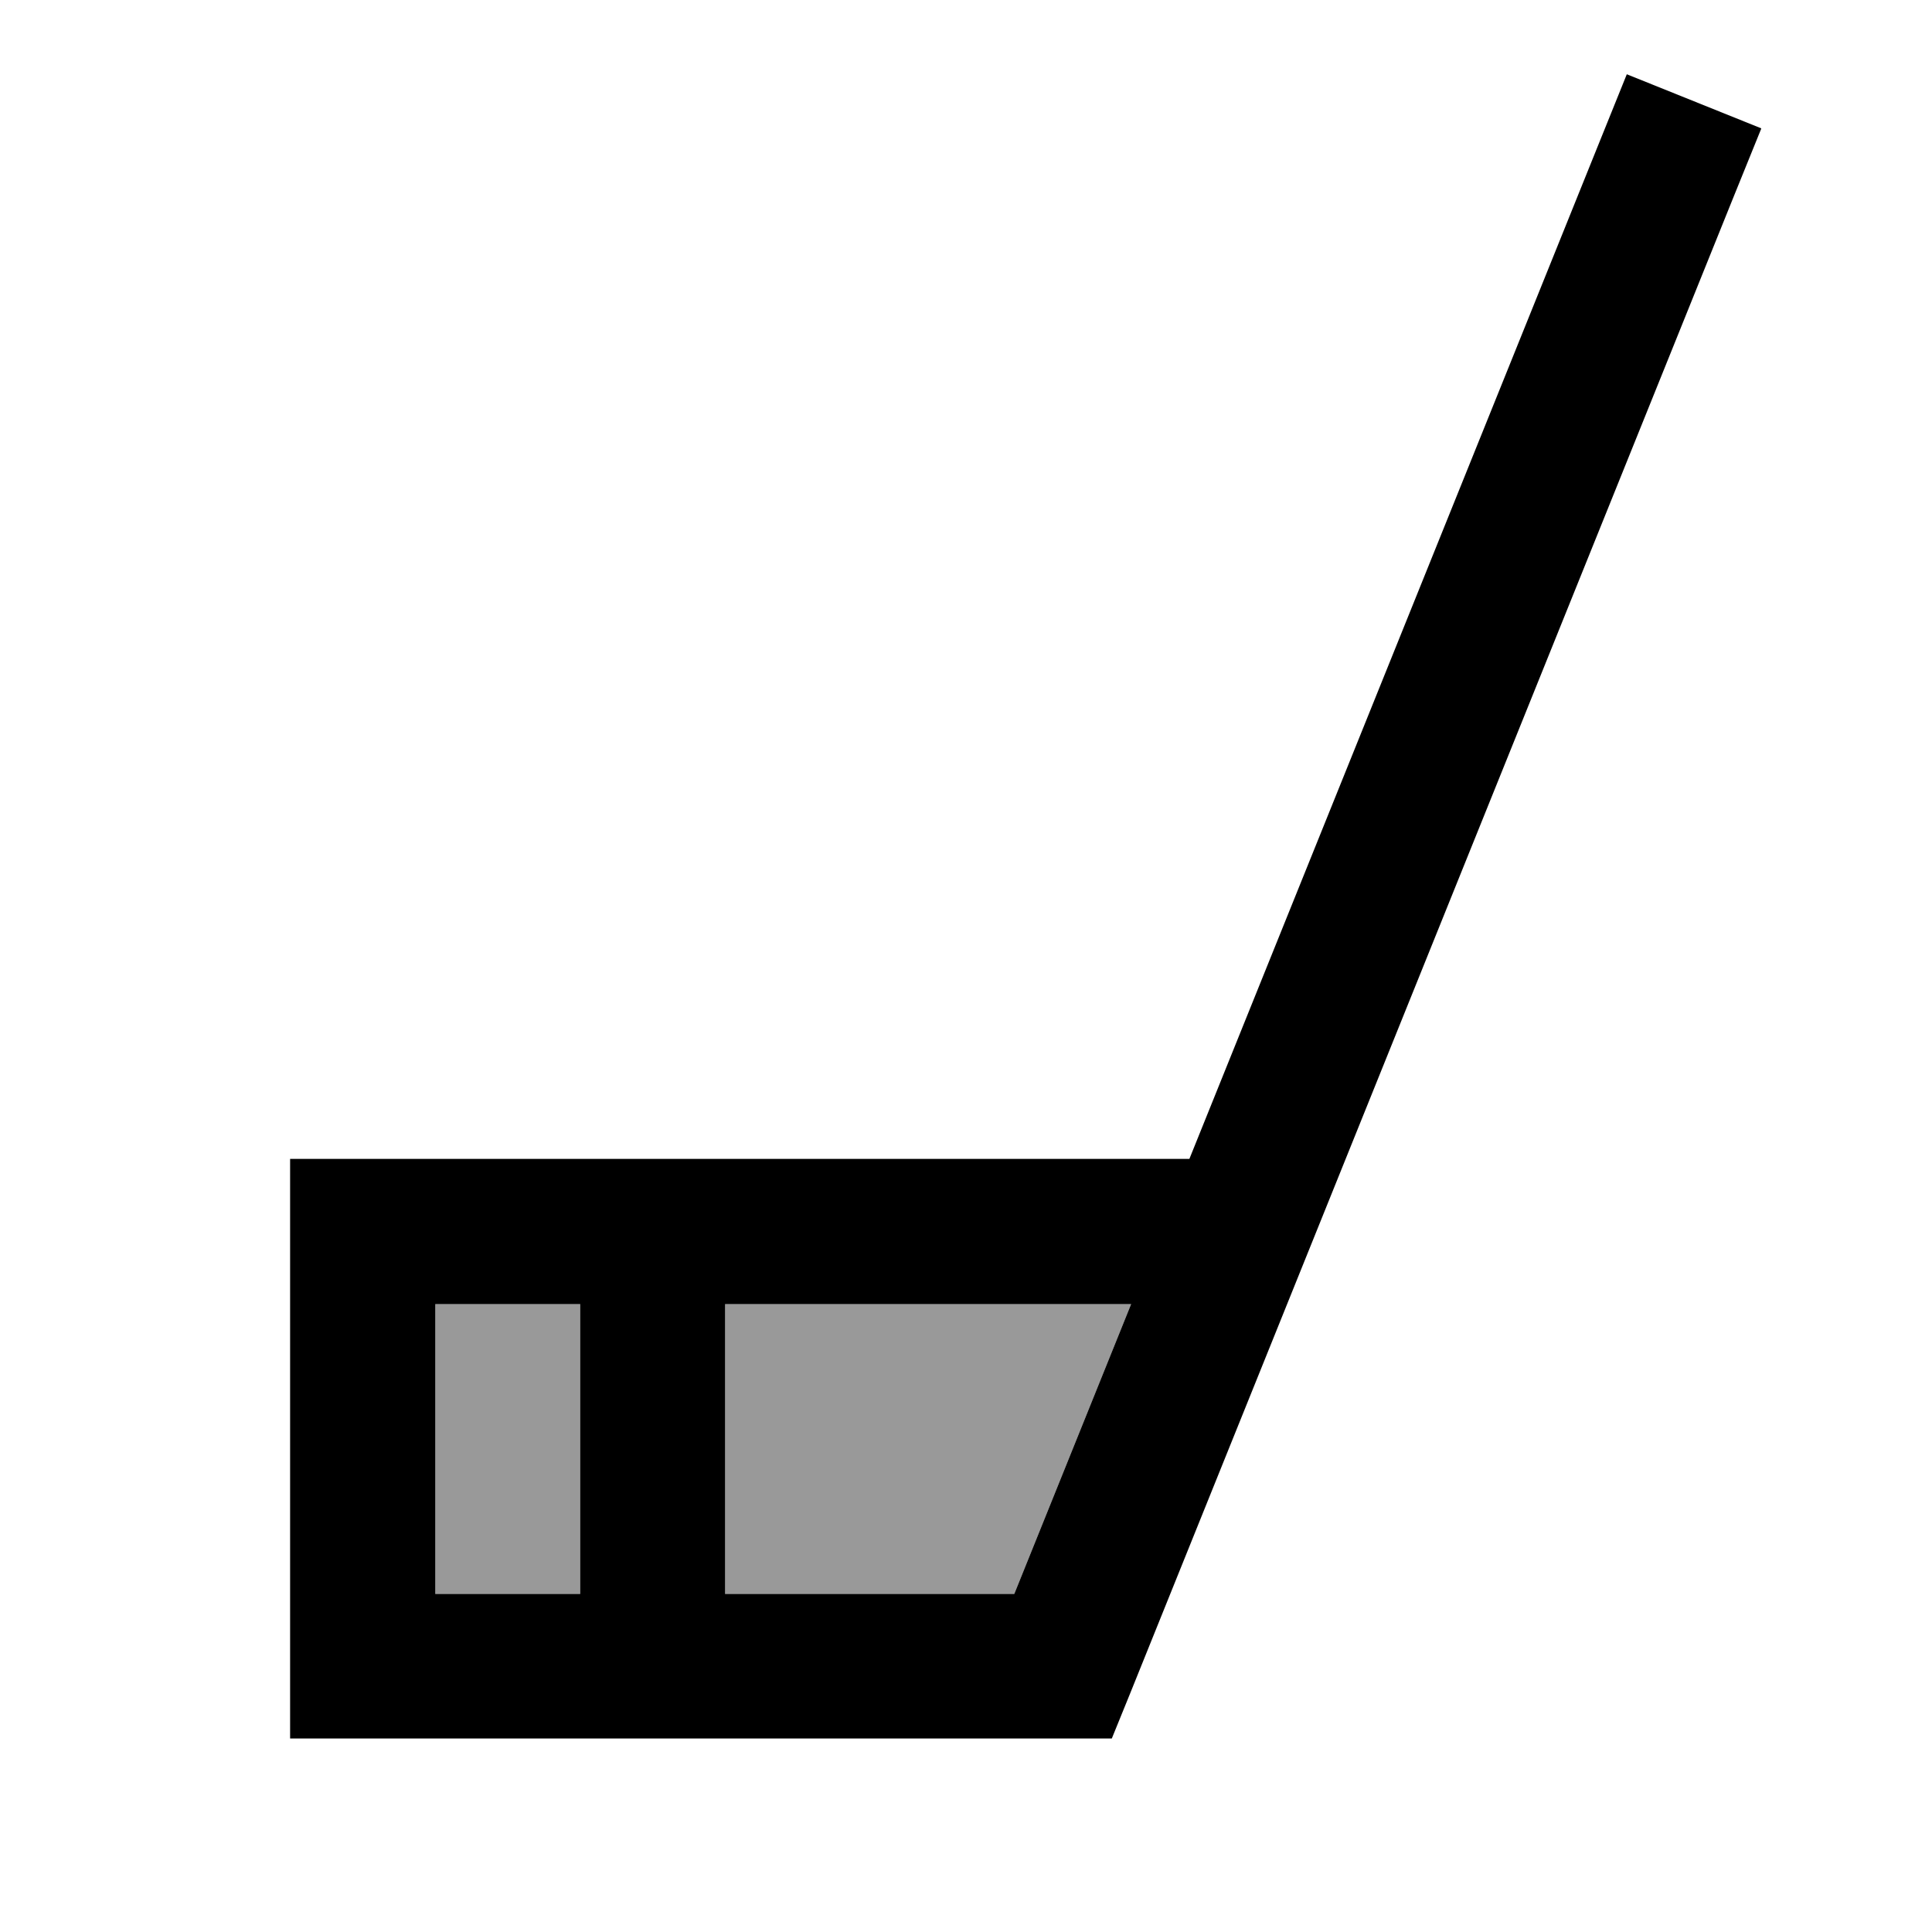
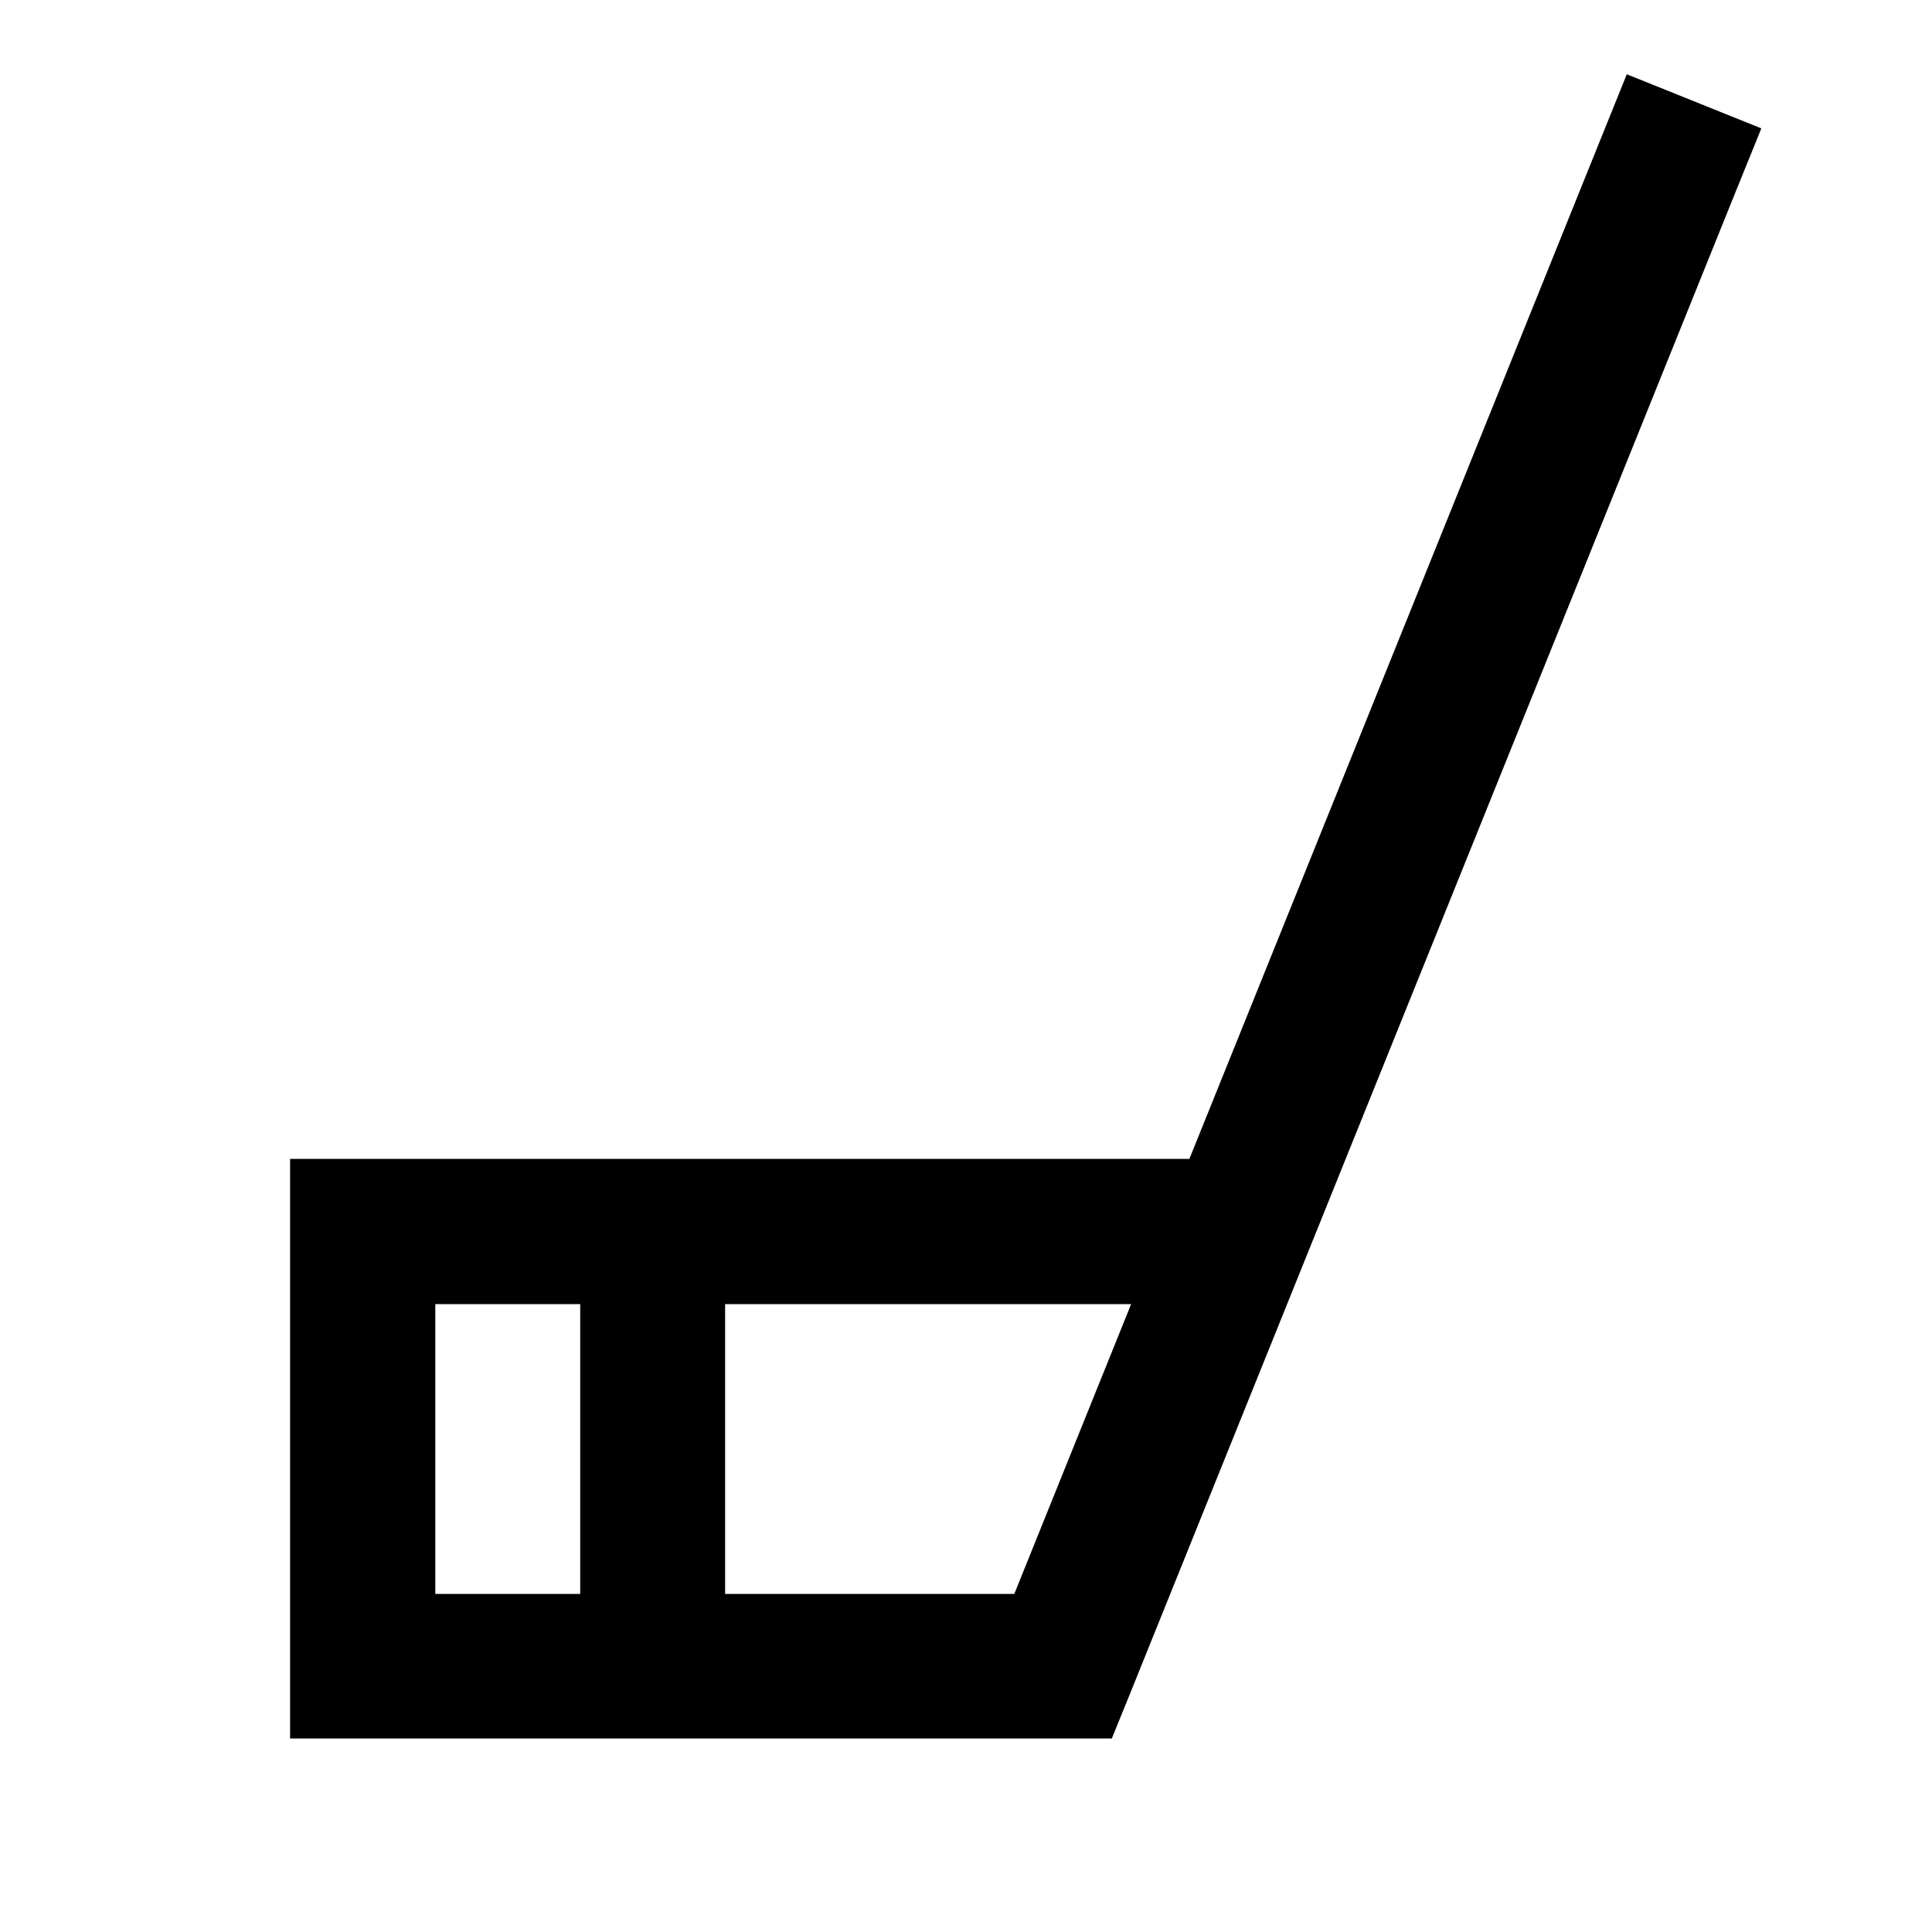
<svg xmlns="http://www.w3.org/2000/svg" viewBox="0 0 640 640">
-   <path opacity=".4" fill="currentColor" d="M144.2 432L144.2 528L192.2 528L192.2 432L144.2 432zM240.2 432L240.2 528L336 528L374.7 432L240.2 432z" />
  <path fill="currentColor" d="M583.4 42.7L574.4 64.9L374.4 560.9L368.3 575.9L96.1 575.9L96.1 383.9L394 383.9L529.9 46.9L538.9 24.6L583.4 42.5zM240.2 528L336 528L374.7 432L240.2 432L240.2 528zM144.2 528L192.2 528L192.2 432L144.2 432L144.2 528z" />
</svg>